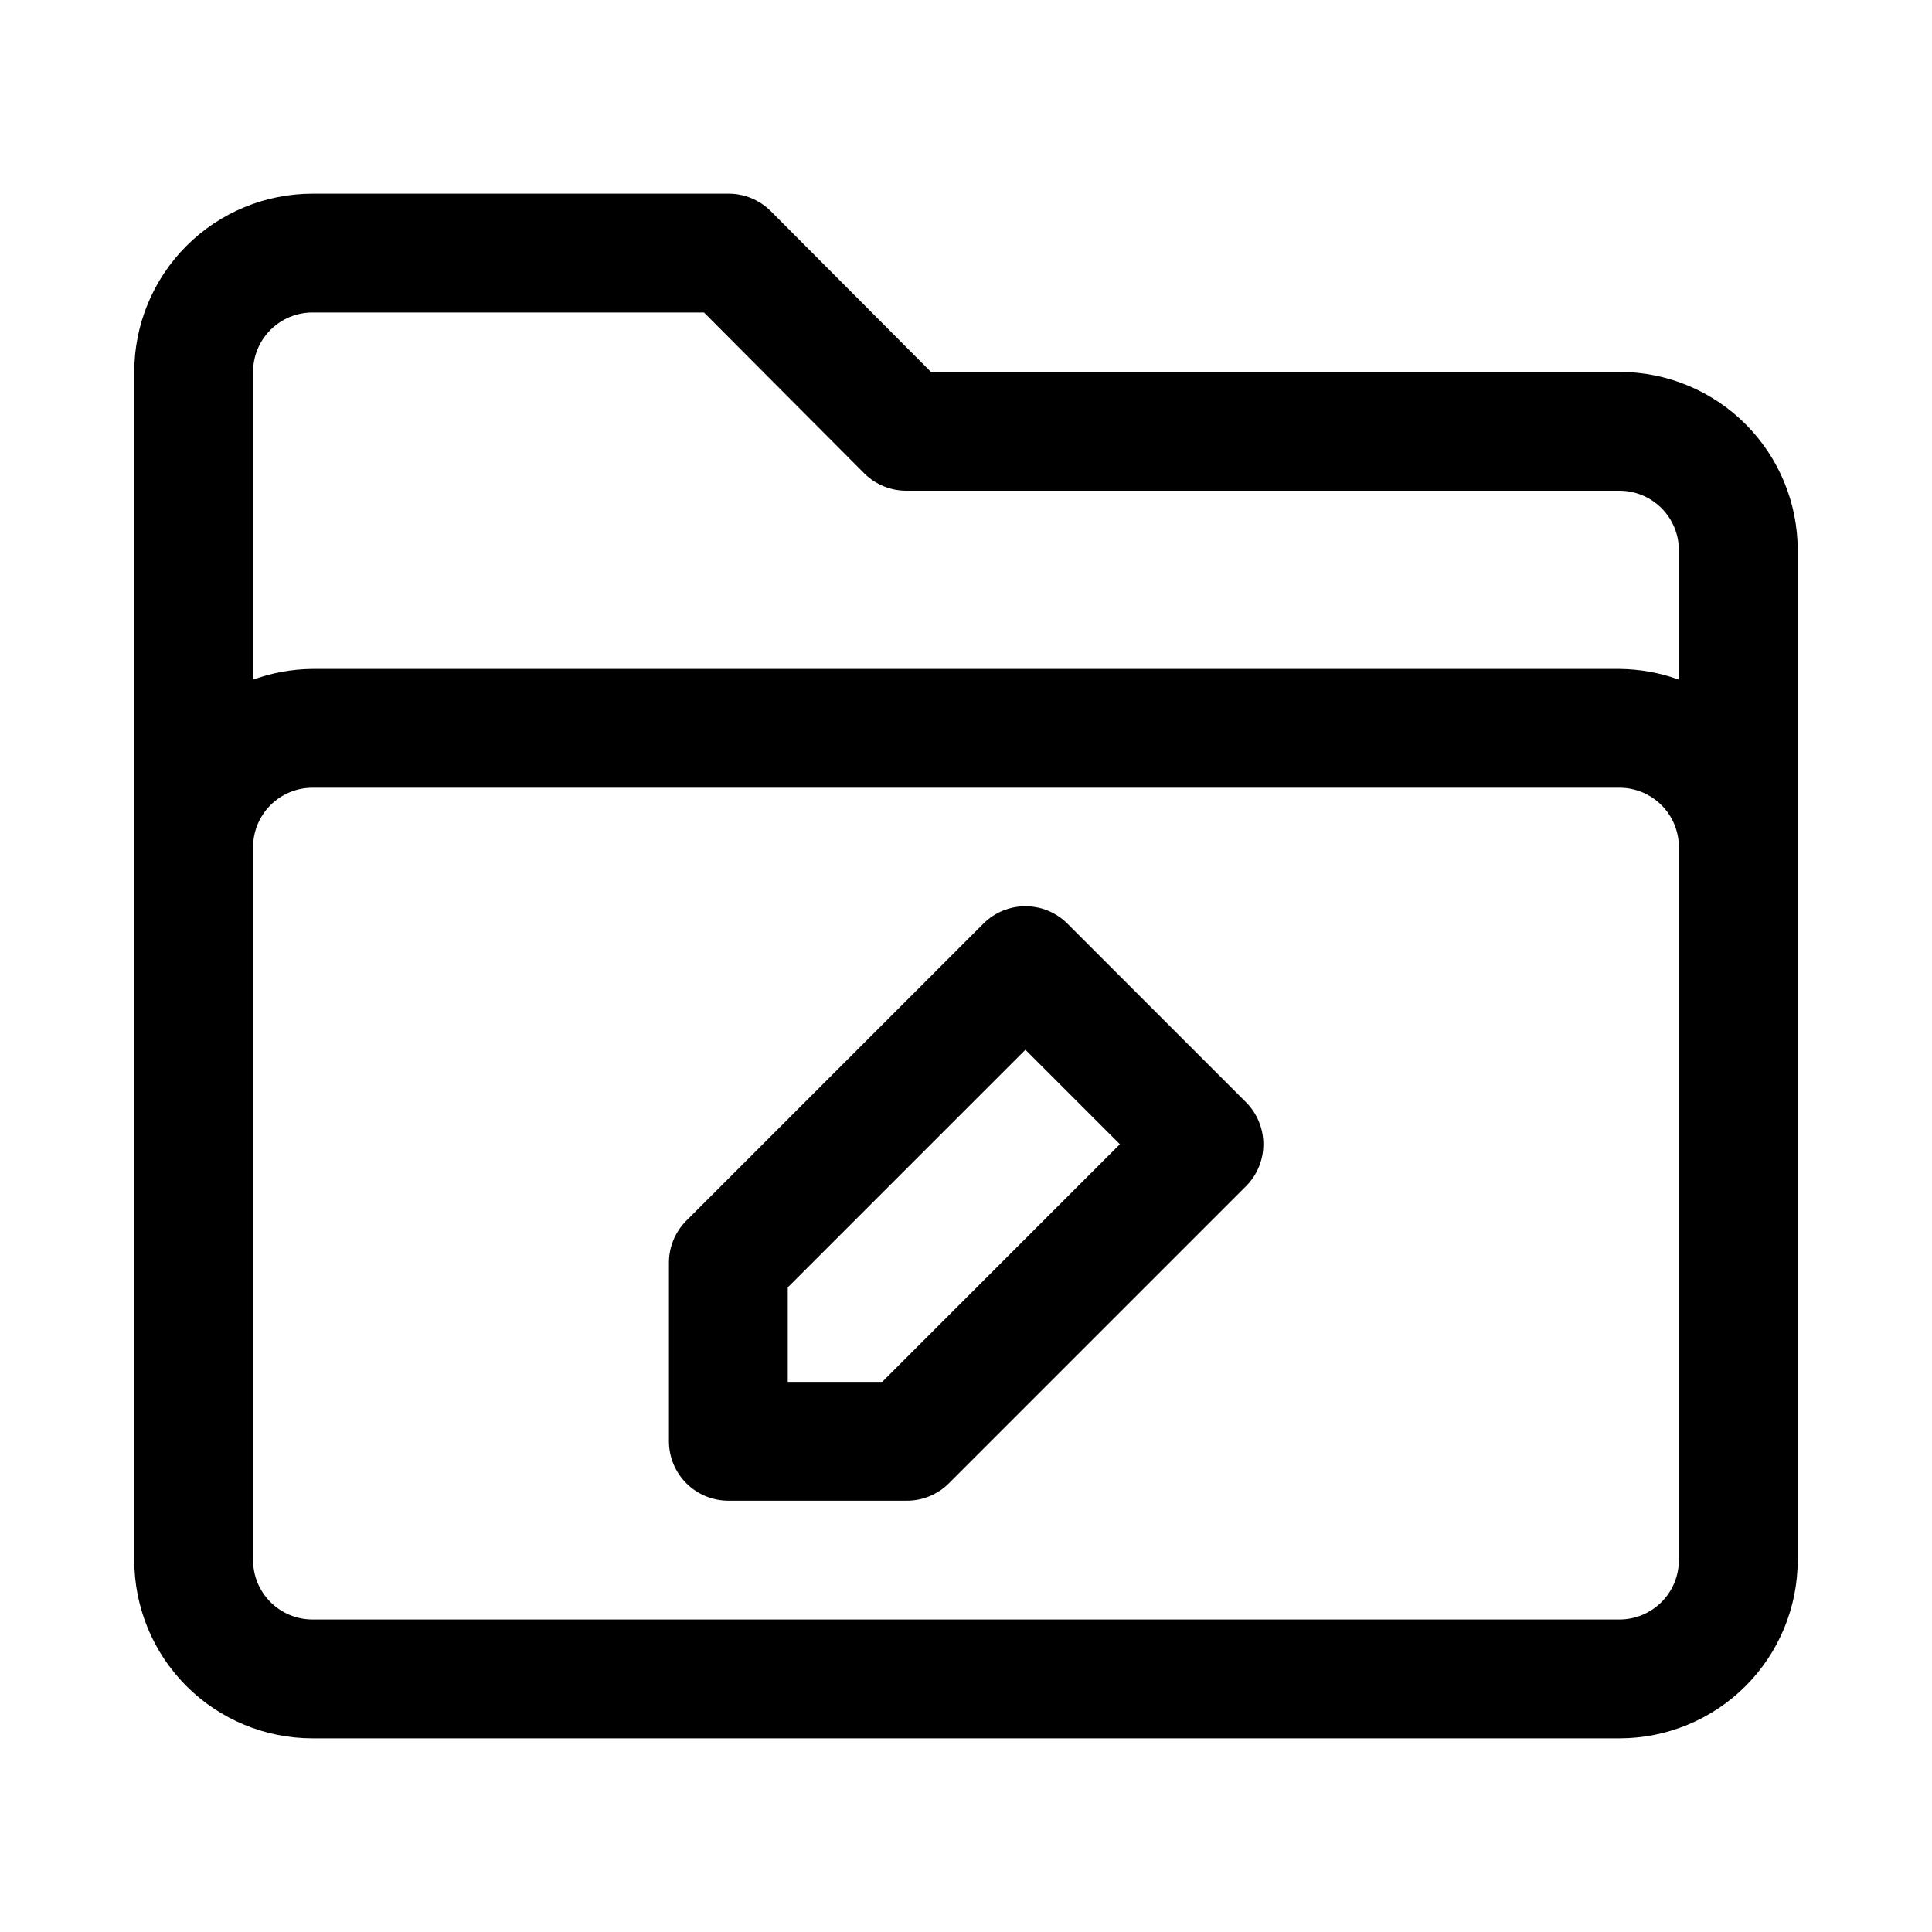
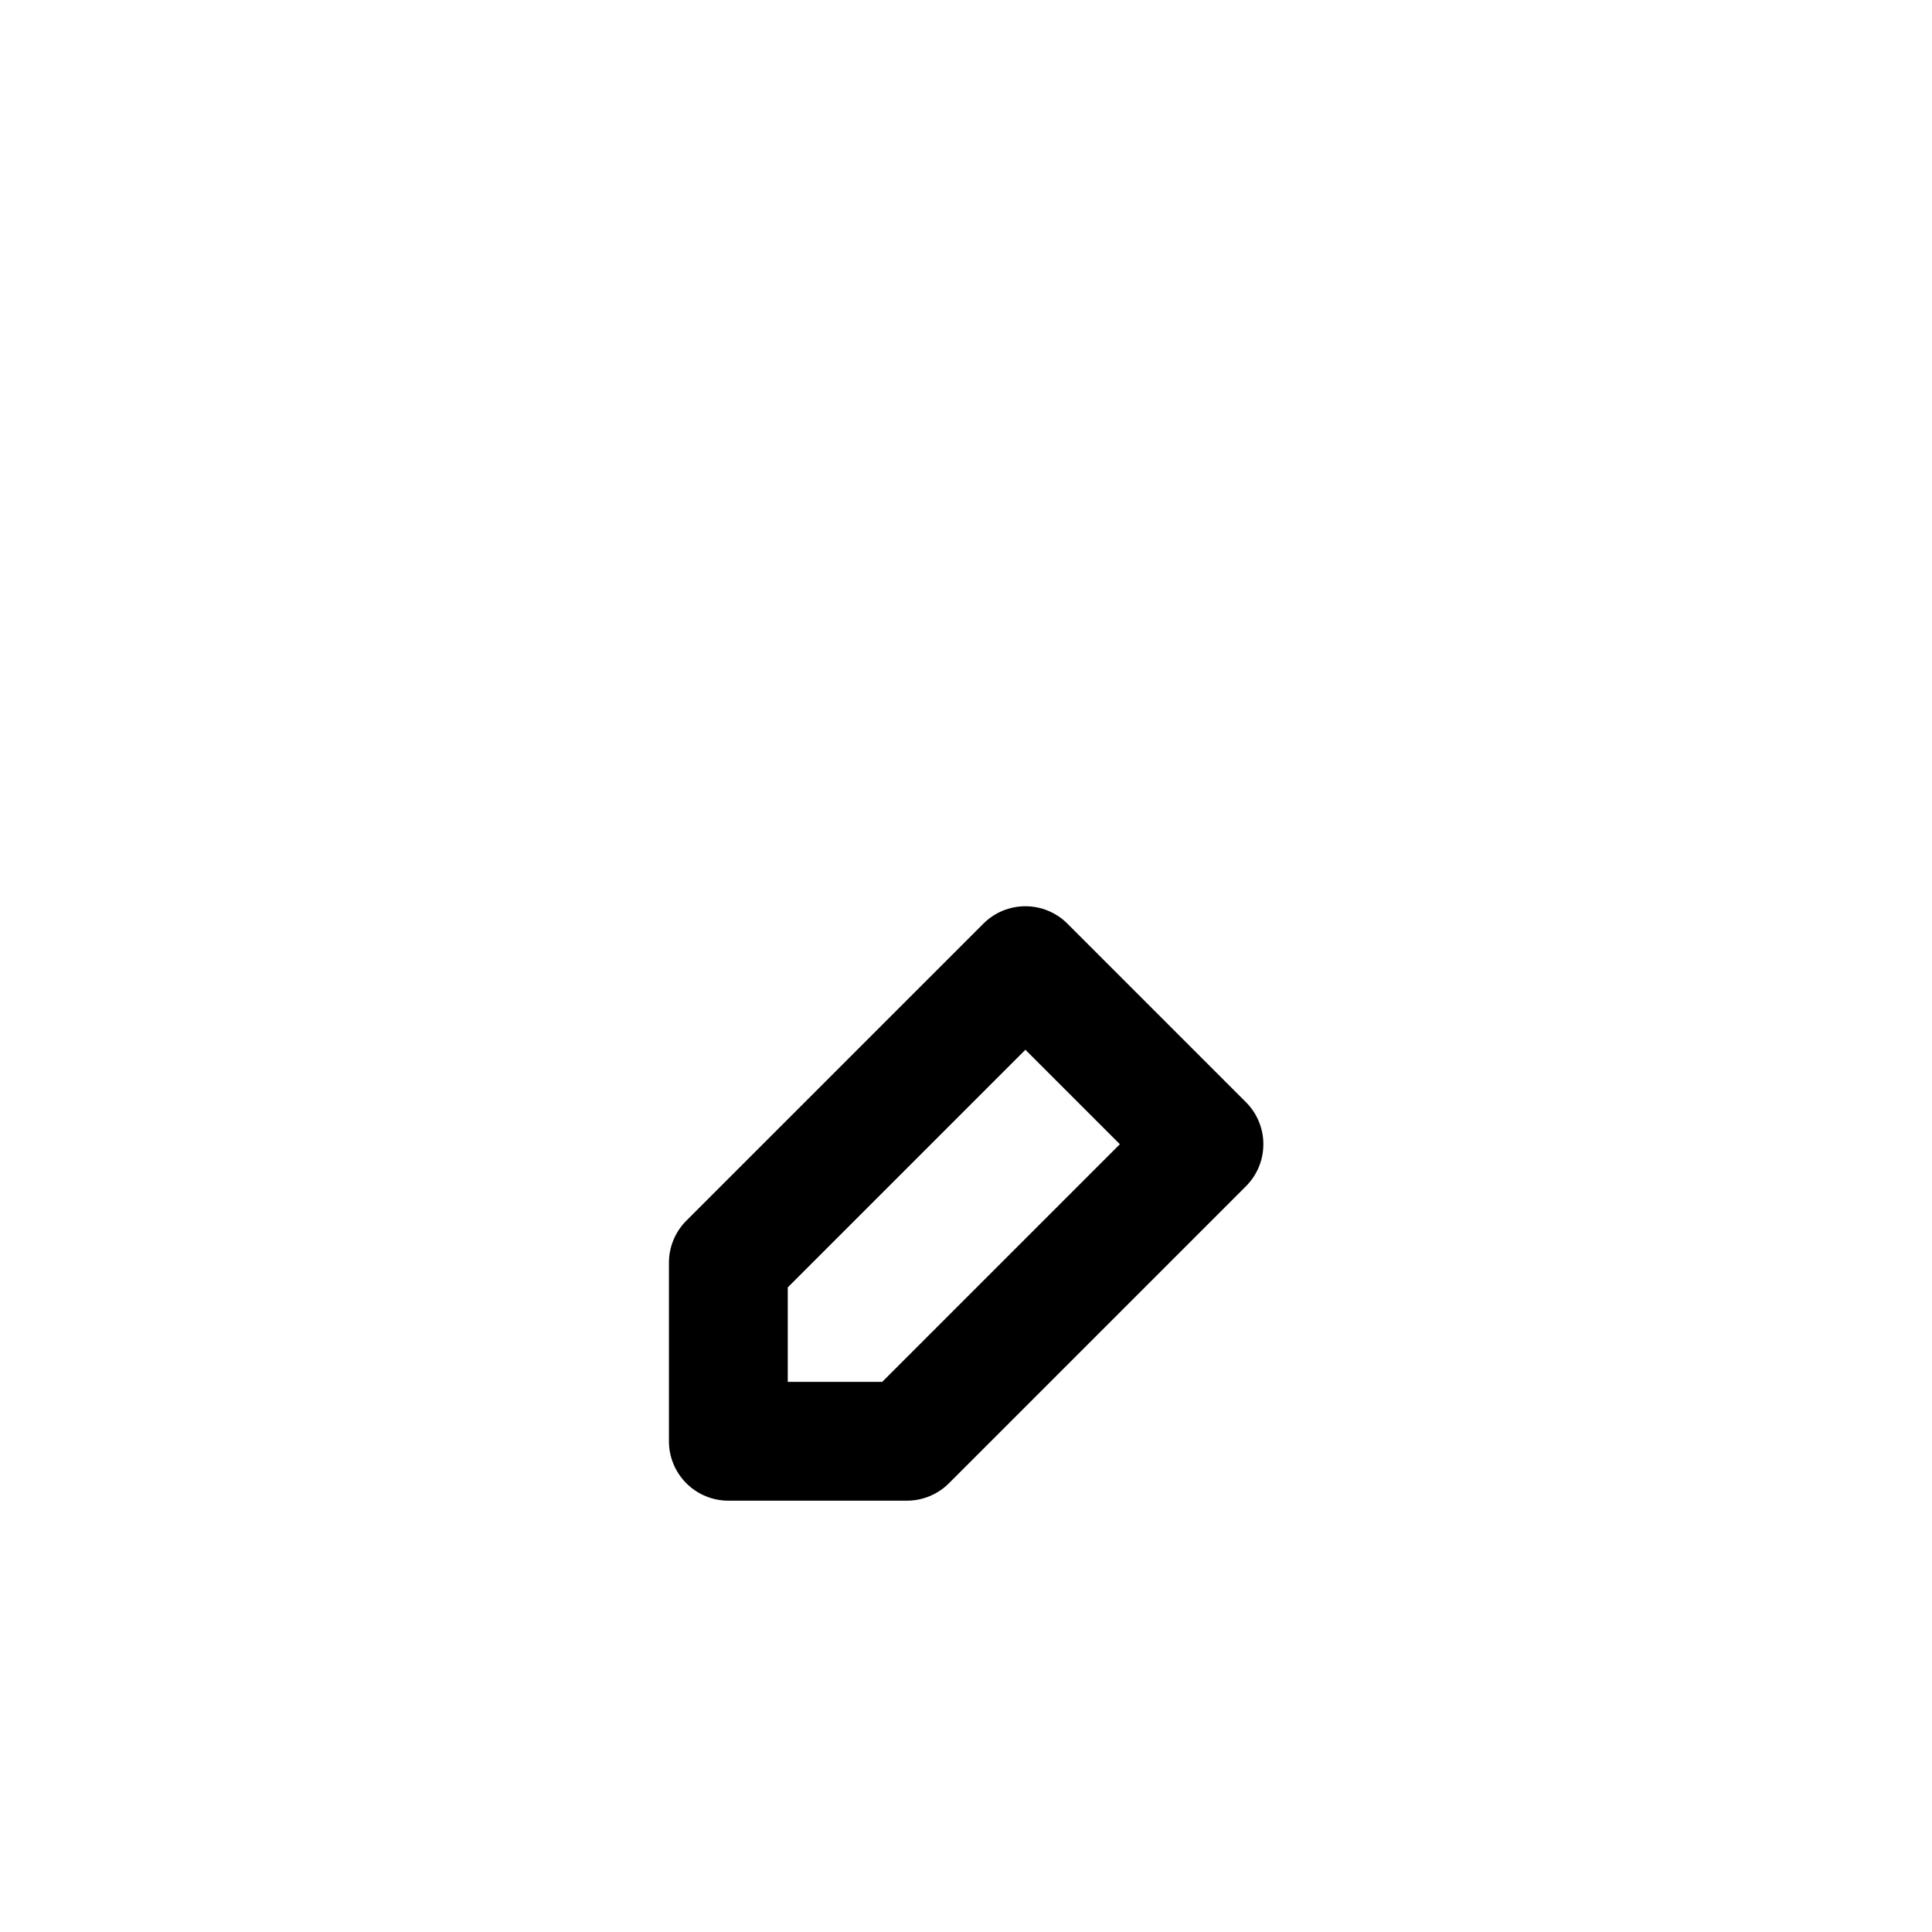
<svg xmlns="http://www.w3.org/2000/svg" fill="#000000" width="800px" height="800px" version="1.1" viewBox="144 144 512 512">
  <g>
-     <path d="m573.18 242.56h-182.47l-42.508-42.668h-0.004c-2.969-2.945-6.992-4.59-11.176-4.566h-110.21c-12.523 0-24.539 4.977-33.398 13.836-8.855 8.859-13.832 20.871-13.832 33.398v314.88c0 12.527 4.977 24.543 13.832 33.398 8.859 8.859 20.875 13.836 33.398 13.836h346.37c12.527 0 24.539-4.977 33.398-13.836 8.855-8.855 13.832-20.871 13.832-33.398v-267.65c0-12.527-4.977-24.539-13.832-33.398-8.859-8.855-20.871-13.832-33.398-13.832zm-346.37-15.746h103.75l42.508 42.668h0.004c2.969 2.945 6.992 4.59 11.176 4.566h188.93c4.176 0 8.18 1.656 11.133 4.609s4.609 6.957 4.609 11.133v34.324c-5.047-1.836-10.371-2.793-15.742-2.836h-346.37c-5.371 0.043-10.695 1-15.742 2.836v-81.555c0-4.176 1.66-8.18 4.609-11.133 2.953-2.953 6.957-4.613 11.133-4.613zm362.11 330.62c0 4.176-1.656 8.18-4.609 11.133-2.953 2.953-6.957 4.613-11.133 4.613h-346.37c-4.176 0-8.18-1.66-11.133-4.613-2.949-2.953-4.609-6.957-4.609-11.133v-188.93c0-4.176 1.66-8.18 4.609-11.133 2.953-2.953 6.957-4.613 11.133-4.613h346.37c4.176 0 8.18 1.66 11.133 4.613s4.609 6.957 4.609 11.133z" />
    <path d="m426.92 388.82c-2.957-2.981-6.981-4.656-11.18-4.656-4.199 0-8.223 1.676-11.18 4.656l-78.719 78.719c-2.945 2.973-4.59 6.996-4.566 11.18v47.23c0 4.176 1.66 8.184 4.613 11.133 2.953 2.953 6.957 4.613 11.133 4.613h47.23c4.184 0.023 8.207-1.617 11.18-4.566l78.719-78.719c2.981-2.957 4.656-6.981 4.656-11.18s-1.676-8.223-4.656-11.18zm-49.121 121.39h-25.035v-25.035l62.977-62.977 25.035 25.035z" />
  </g>
</svg>